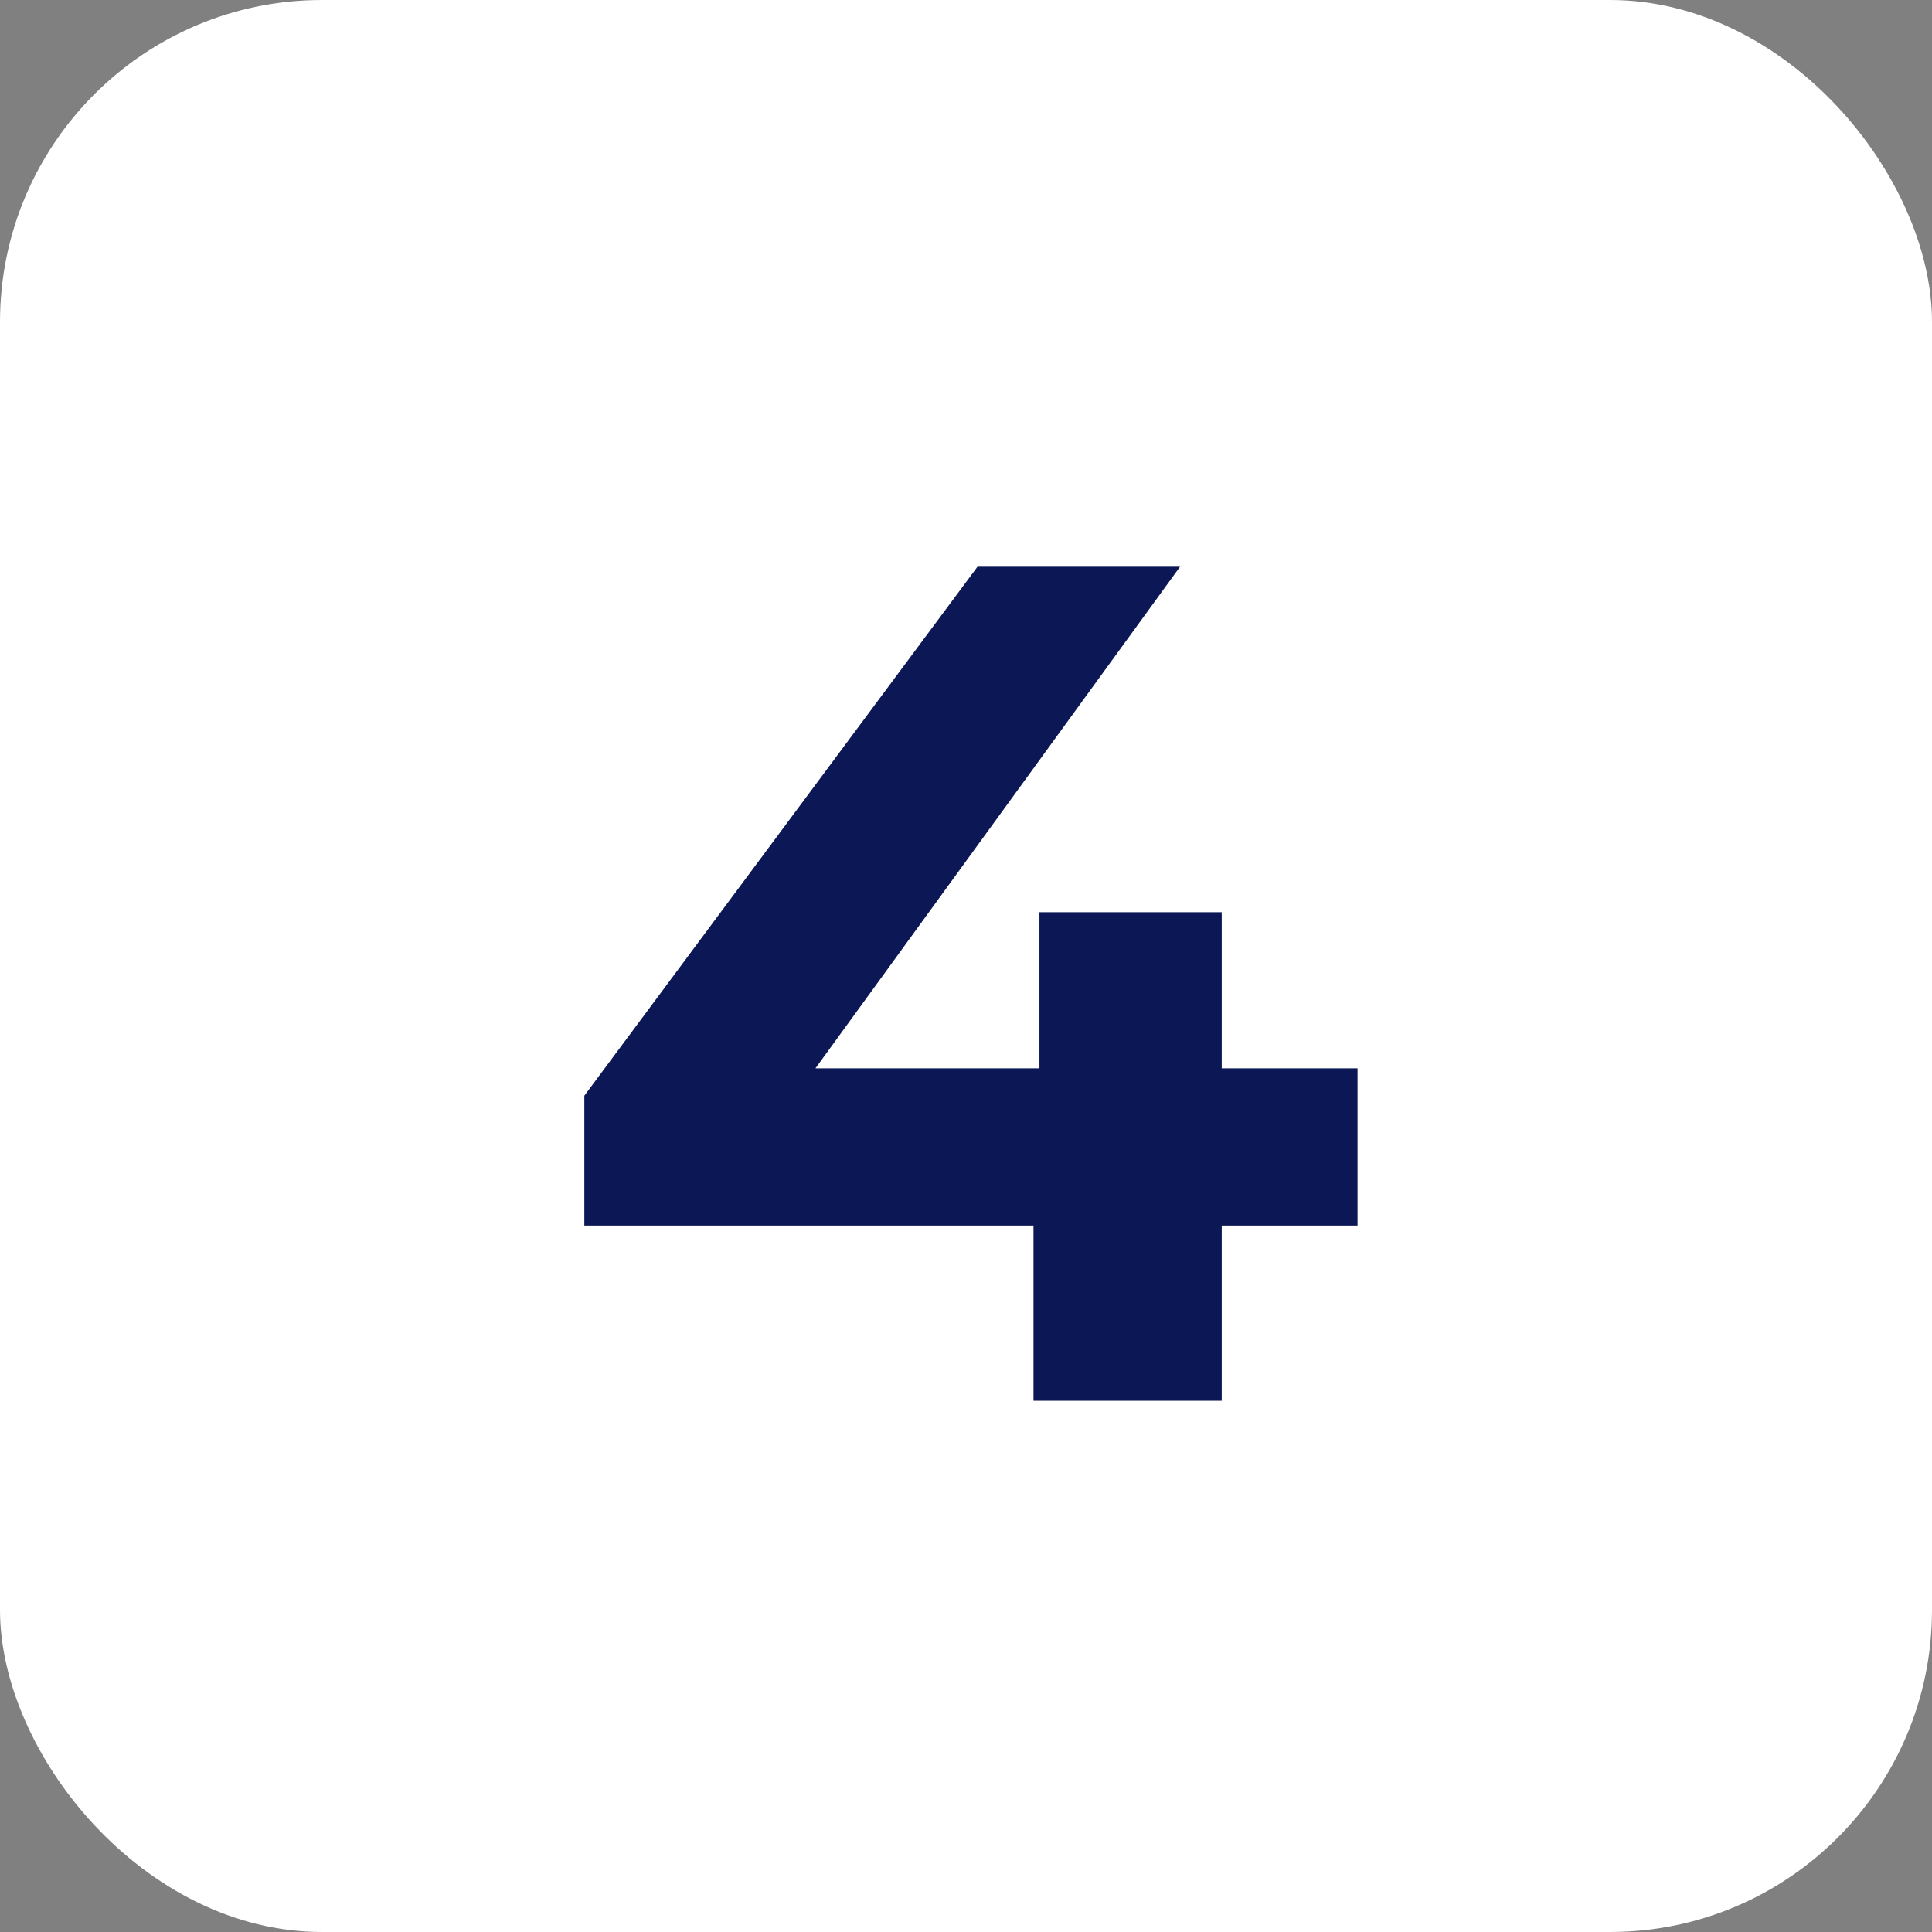
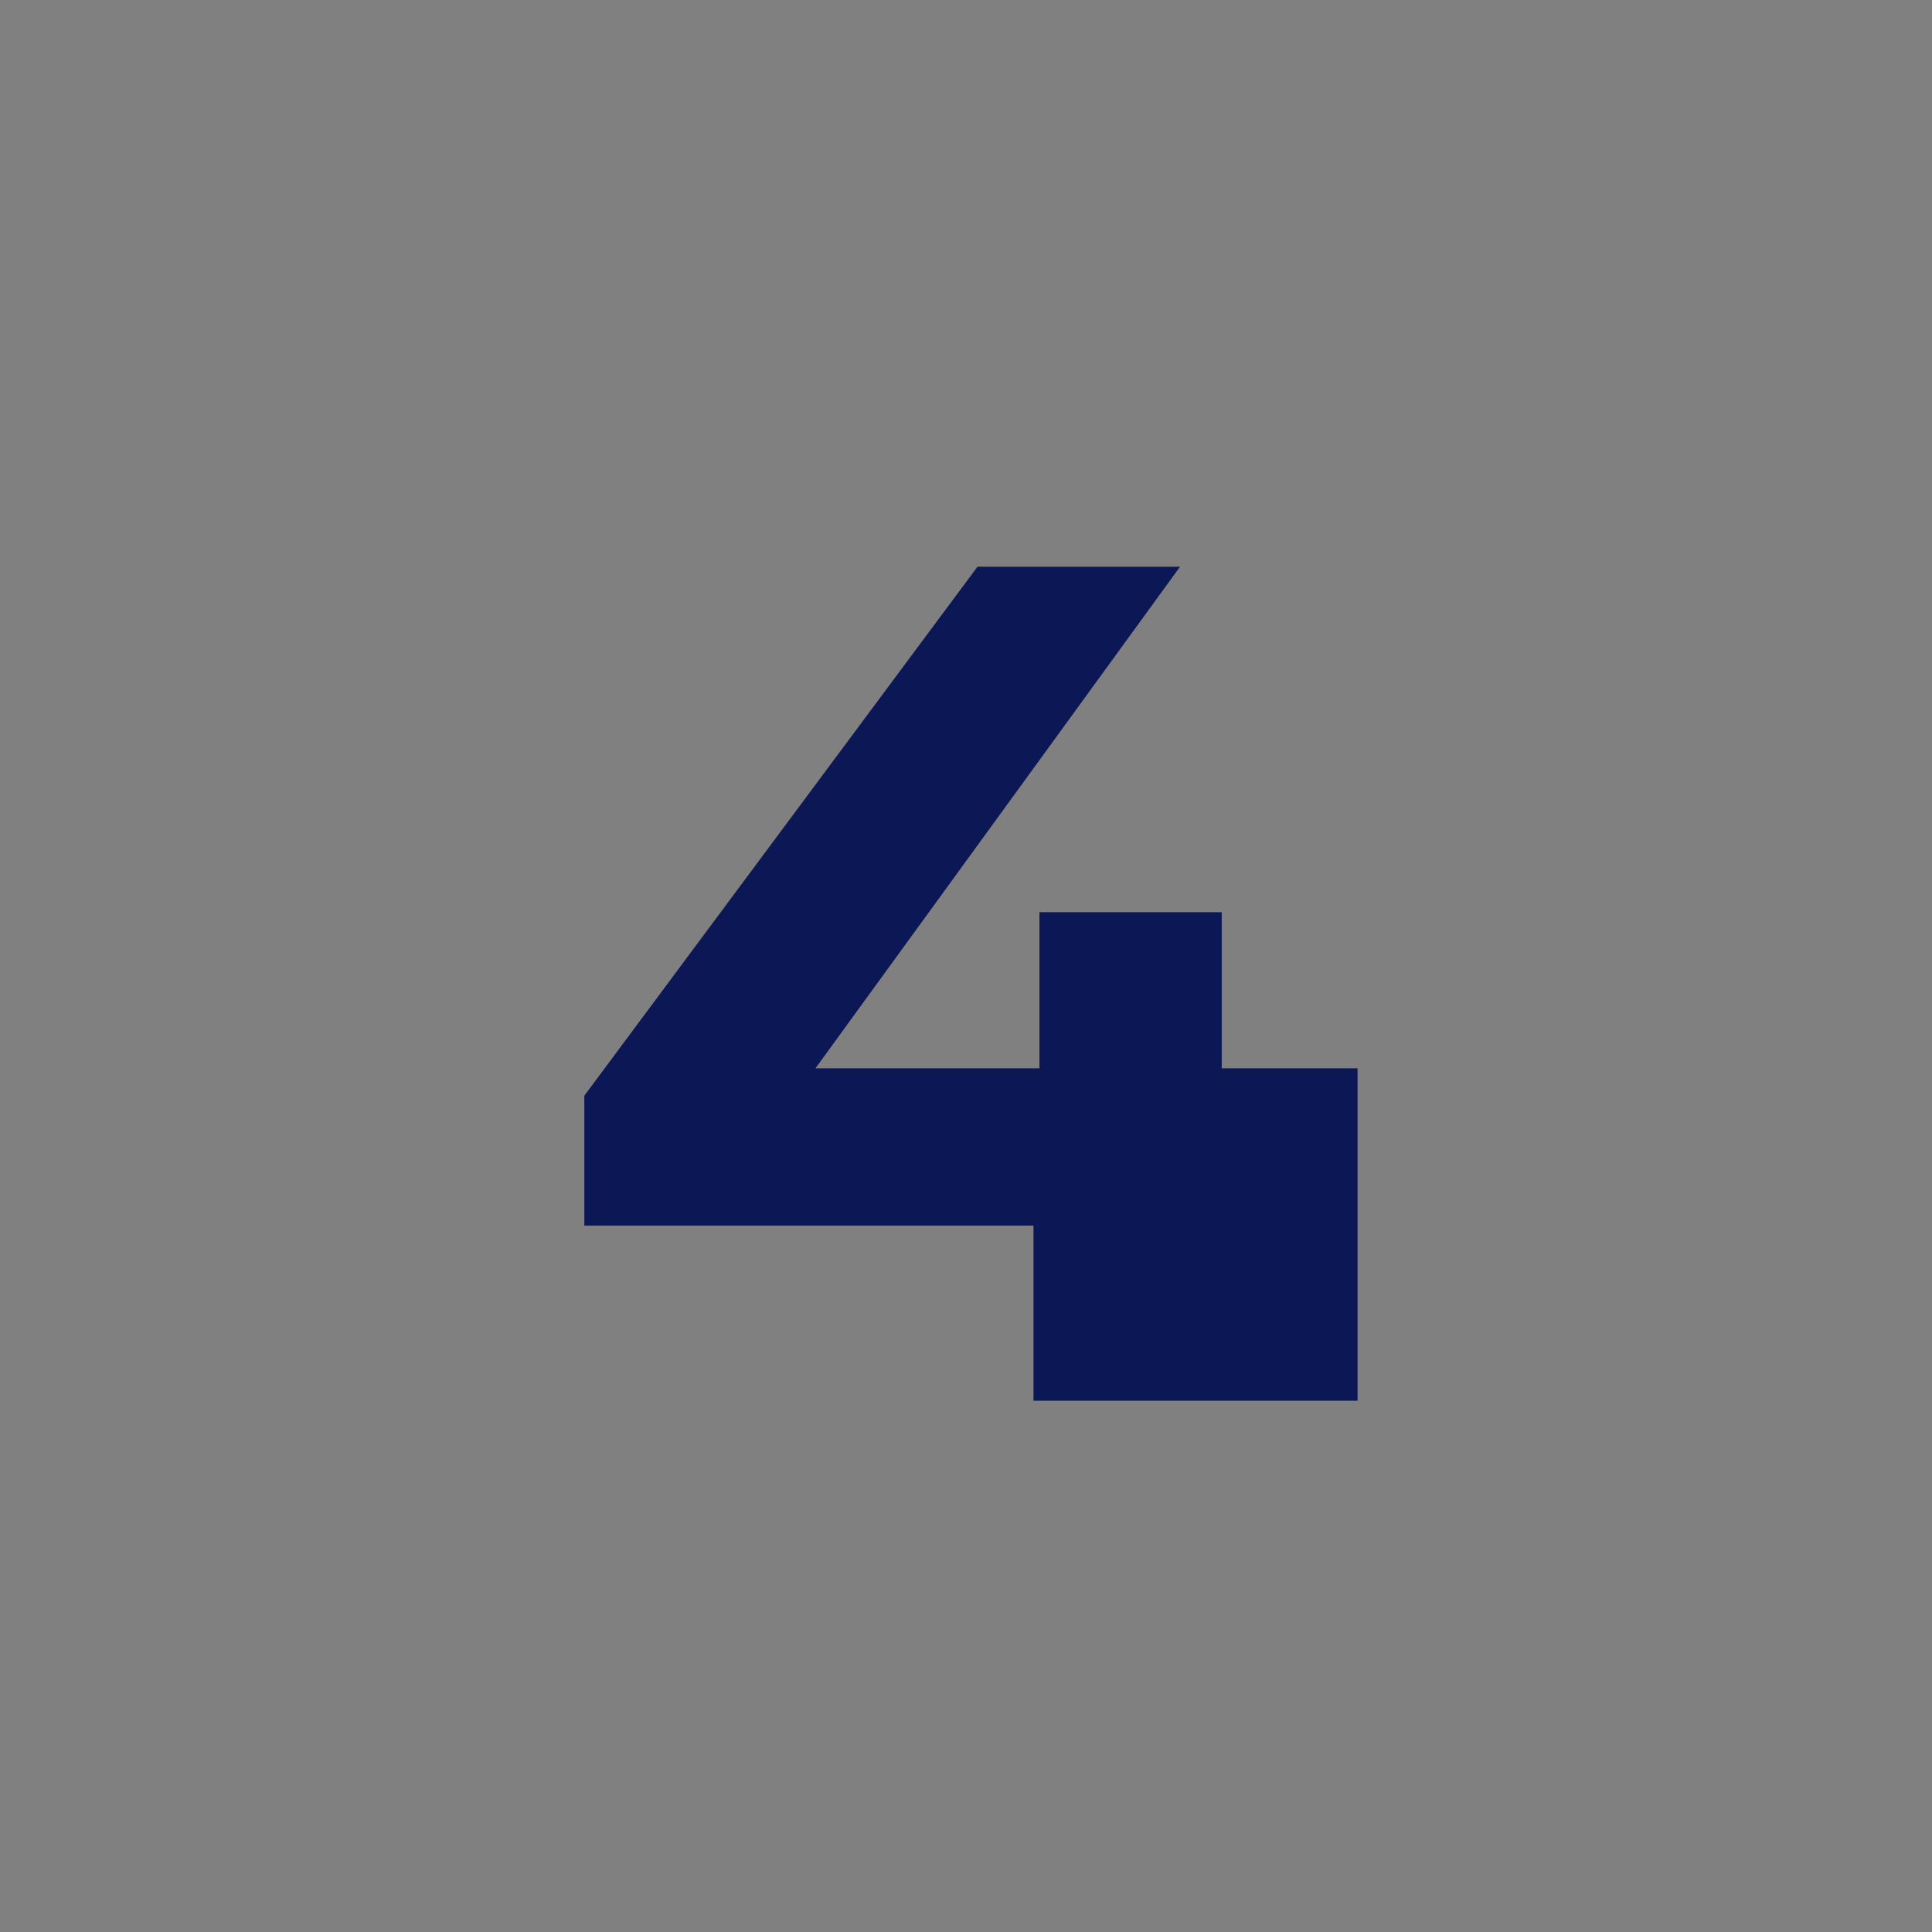
<svg xmlns="http://www.w3.org/2000/svg" width="60" height="60" viewBox="0 0 60 60" fill="none">
  <rect x="0" y="0" width="60" height="60" fill="#808080" stroke="none" />
-   <rect width="60" height="60" rx="10" fill="white" />
-   <path d="M42.16 33.177V38.061H37.942V43.5H32.096V38.061H18.147V34.028L30.357 17.6H36.647L25.325 33.177H32.281V28.33H37.942V33.177H42.16Z" fill="#0C1755" />
+   <path d="M42.16 33.177V38.061V43.5H32.096V38.061H18.147V34.028L30.357 17.6H36.647L25.325 33.177H32.281V28.33H37.942V33.177H42.16Z" fill="#0C1755" />
</svg>